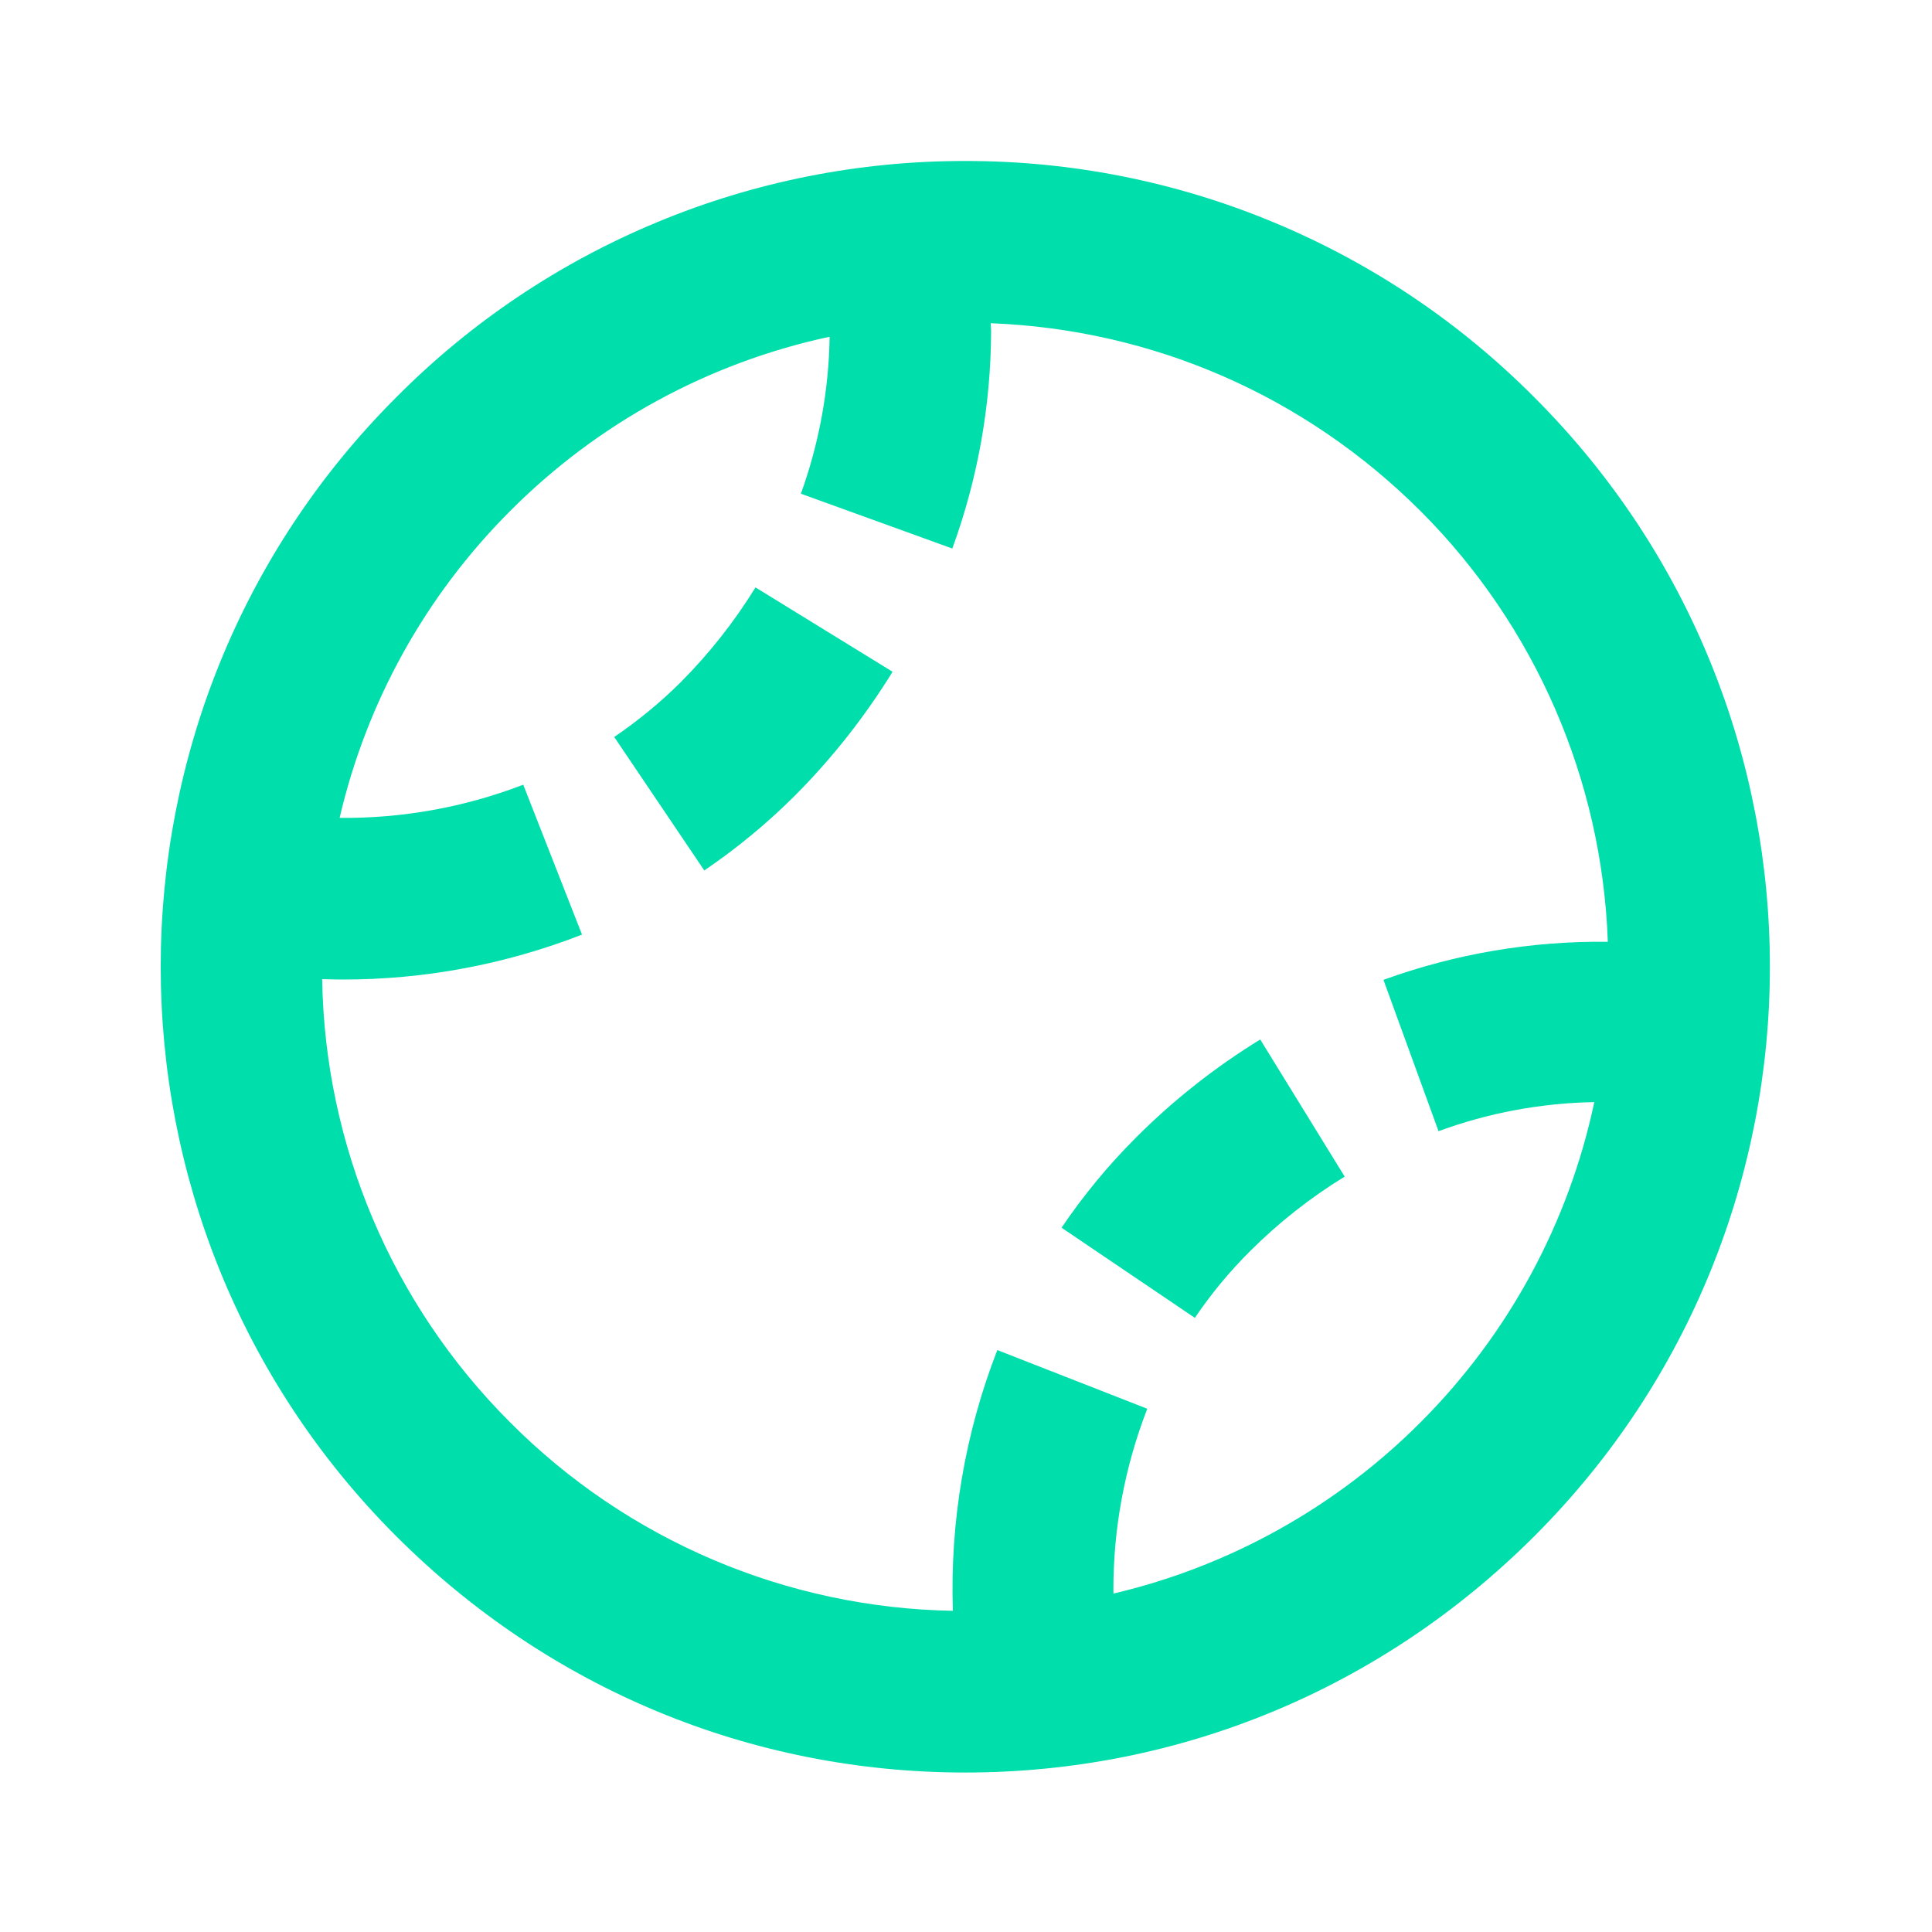
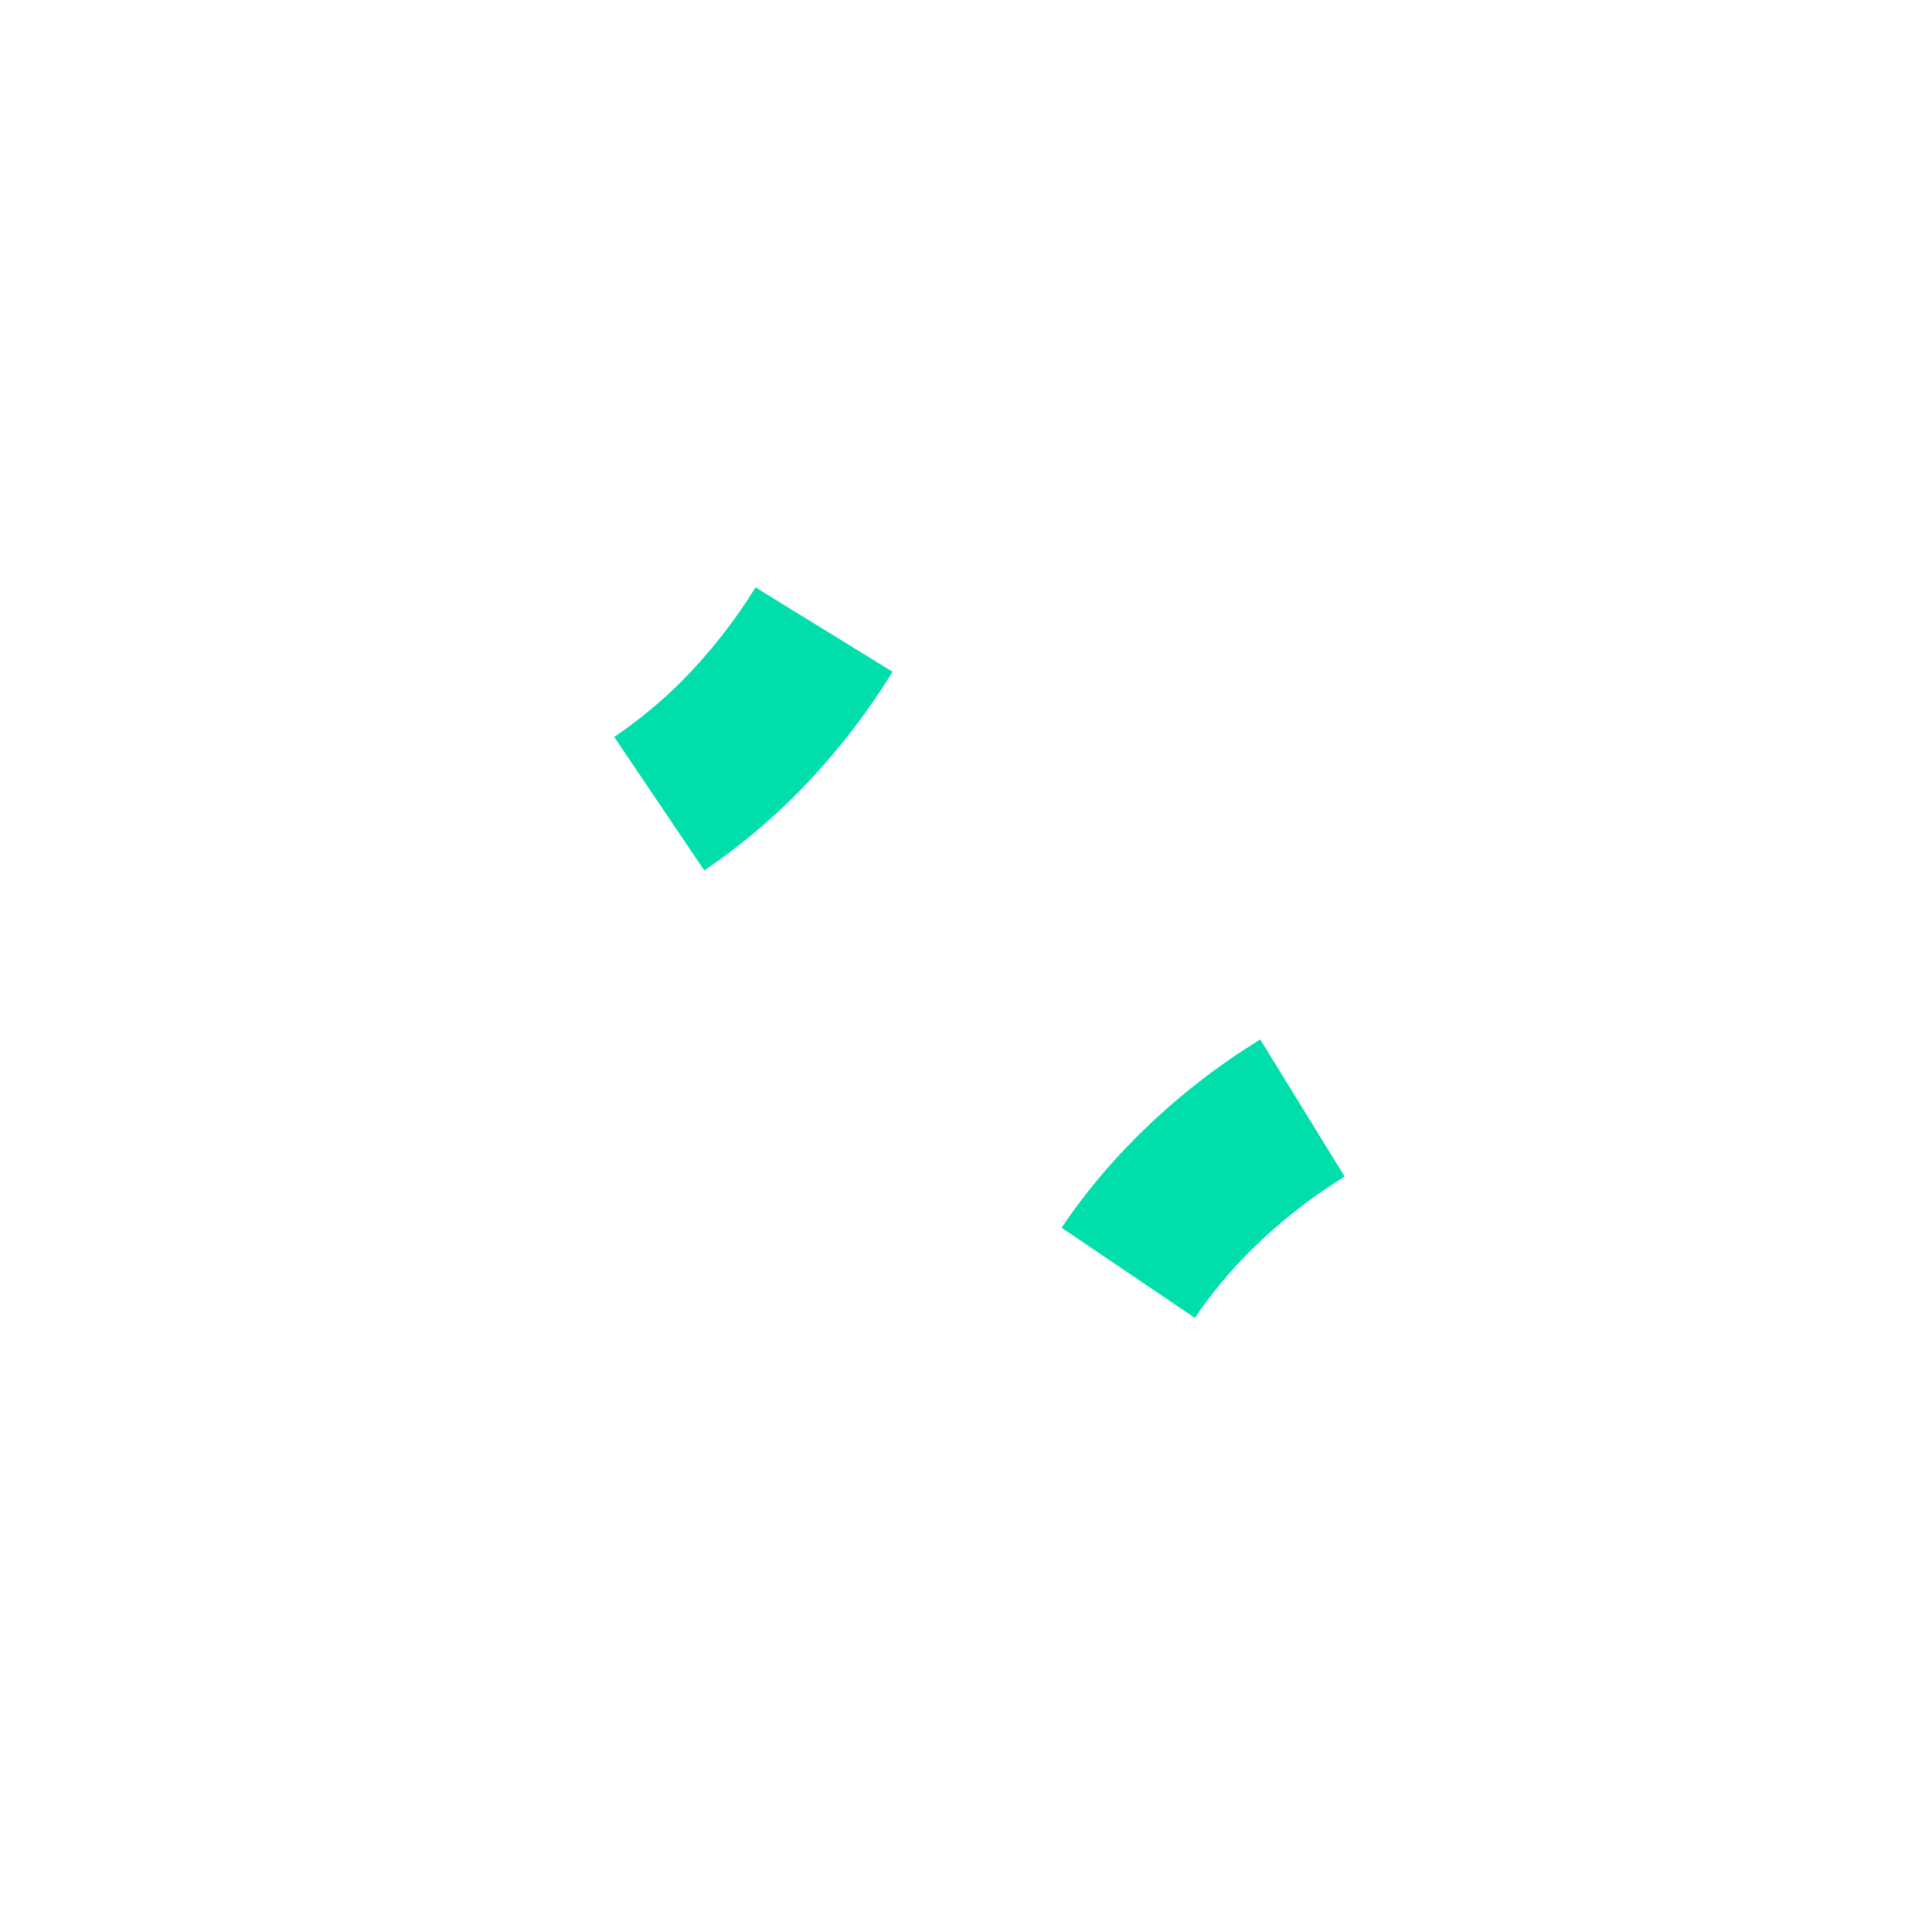
<svg xmlns="http://www.w3.org/2000/svg" width="24" height="24" viewBox="0 0 24 24" fill="none">
-   <path d="M11.991 2C10.676 1.998 9.374 2.256 8.161 2.761C6.947 3.265 5.845 4.005 4.92 4.938C1.022 8.836 1.022 15.181 4.92 19.081C6.815 20.976 9.325 22.019 11.991 22.019C14.657 22.019 17.168 20.976 19.062 19.081C22.961 15.182 22.961 8.837 19.062 4.938C18.136 4.005 17.034 3.265 15.82 2.761C14.607 2.256 13.305 1.998 11.991 2ZM17.648 17.667C16.599 18.719 15.277 19.456 13.832 19.796L13.831 19.759C13.829 18.986 13.972 18.22 14.252 17.5L12.389 16.771C11.988 17.802 11.8 18.904 11.837 20.01C9.767 19.974 7.793 19.134 6.334 17.666C4.871 16.204 4.035 14.23 4.002 12.163C4.082 12.165 4.162 12.168 4.242 12.168C5.264 12.171 6.277 11.982 7.23 11.61L6.5 9.748C5.772 10.028 4.998 10.168 4.219 10.16C4.554 8.718 5.287 7.399 6.334 6.351C7.42 5.259 8.8 4.506 10.306 4.183C10.296 4.848 10.175 5.507 9.949 6.133L11.83 6.814C12.146 5.949 12.309 5.035 12.312 4.113C12.312 4.08 12.308 4.048 12.307 4.015C14.32 4.094 16.207 4.911 17.649 6.351C19.072 7.776 19.902 9.687 19.973 11.699C19.023 11.688 18.079 11.848 17.186 12.172L17.87 14.052C18.49 13.824 19.144 13.702 19.805 13.691C19.486 15.197 18.736 16.578 17.648 17.667Z" fill="#00DEAB" />
  <path d="M14.113 14.13C13.769 14.473 13.459 14.849 13.187 15.251L14.843 16.371C15.043 16.075 15.273 15.797 15.526 15.545C15.881 15.19 16.276 14.879 16.704 14.616L15.655 12.913C15.095 13.257 14.577 13.665 14.113 14.13ZM8.457 8.474C8.203 8.726 7.926 8.954 7.63 9.155L8.749 10.813C9.151 10.54 9.527 10.23 9.871 9.887C10.335 9.422 10.743 8.904 11.088 8.345L9.385 7.297C9.122 7.724 8.81 8.119 8.457 8.474Z" fill="#00DEAB" />
</svg>